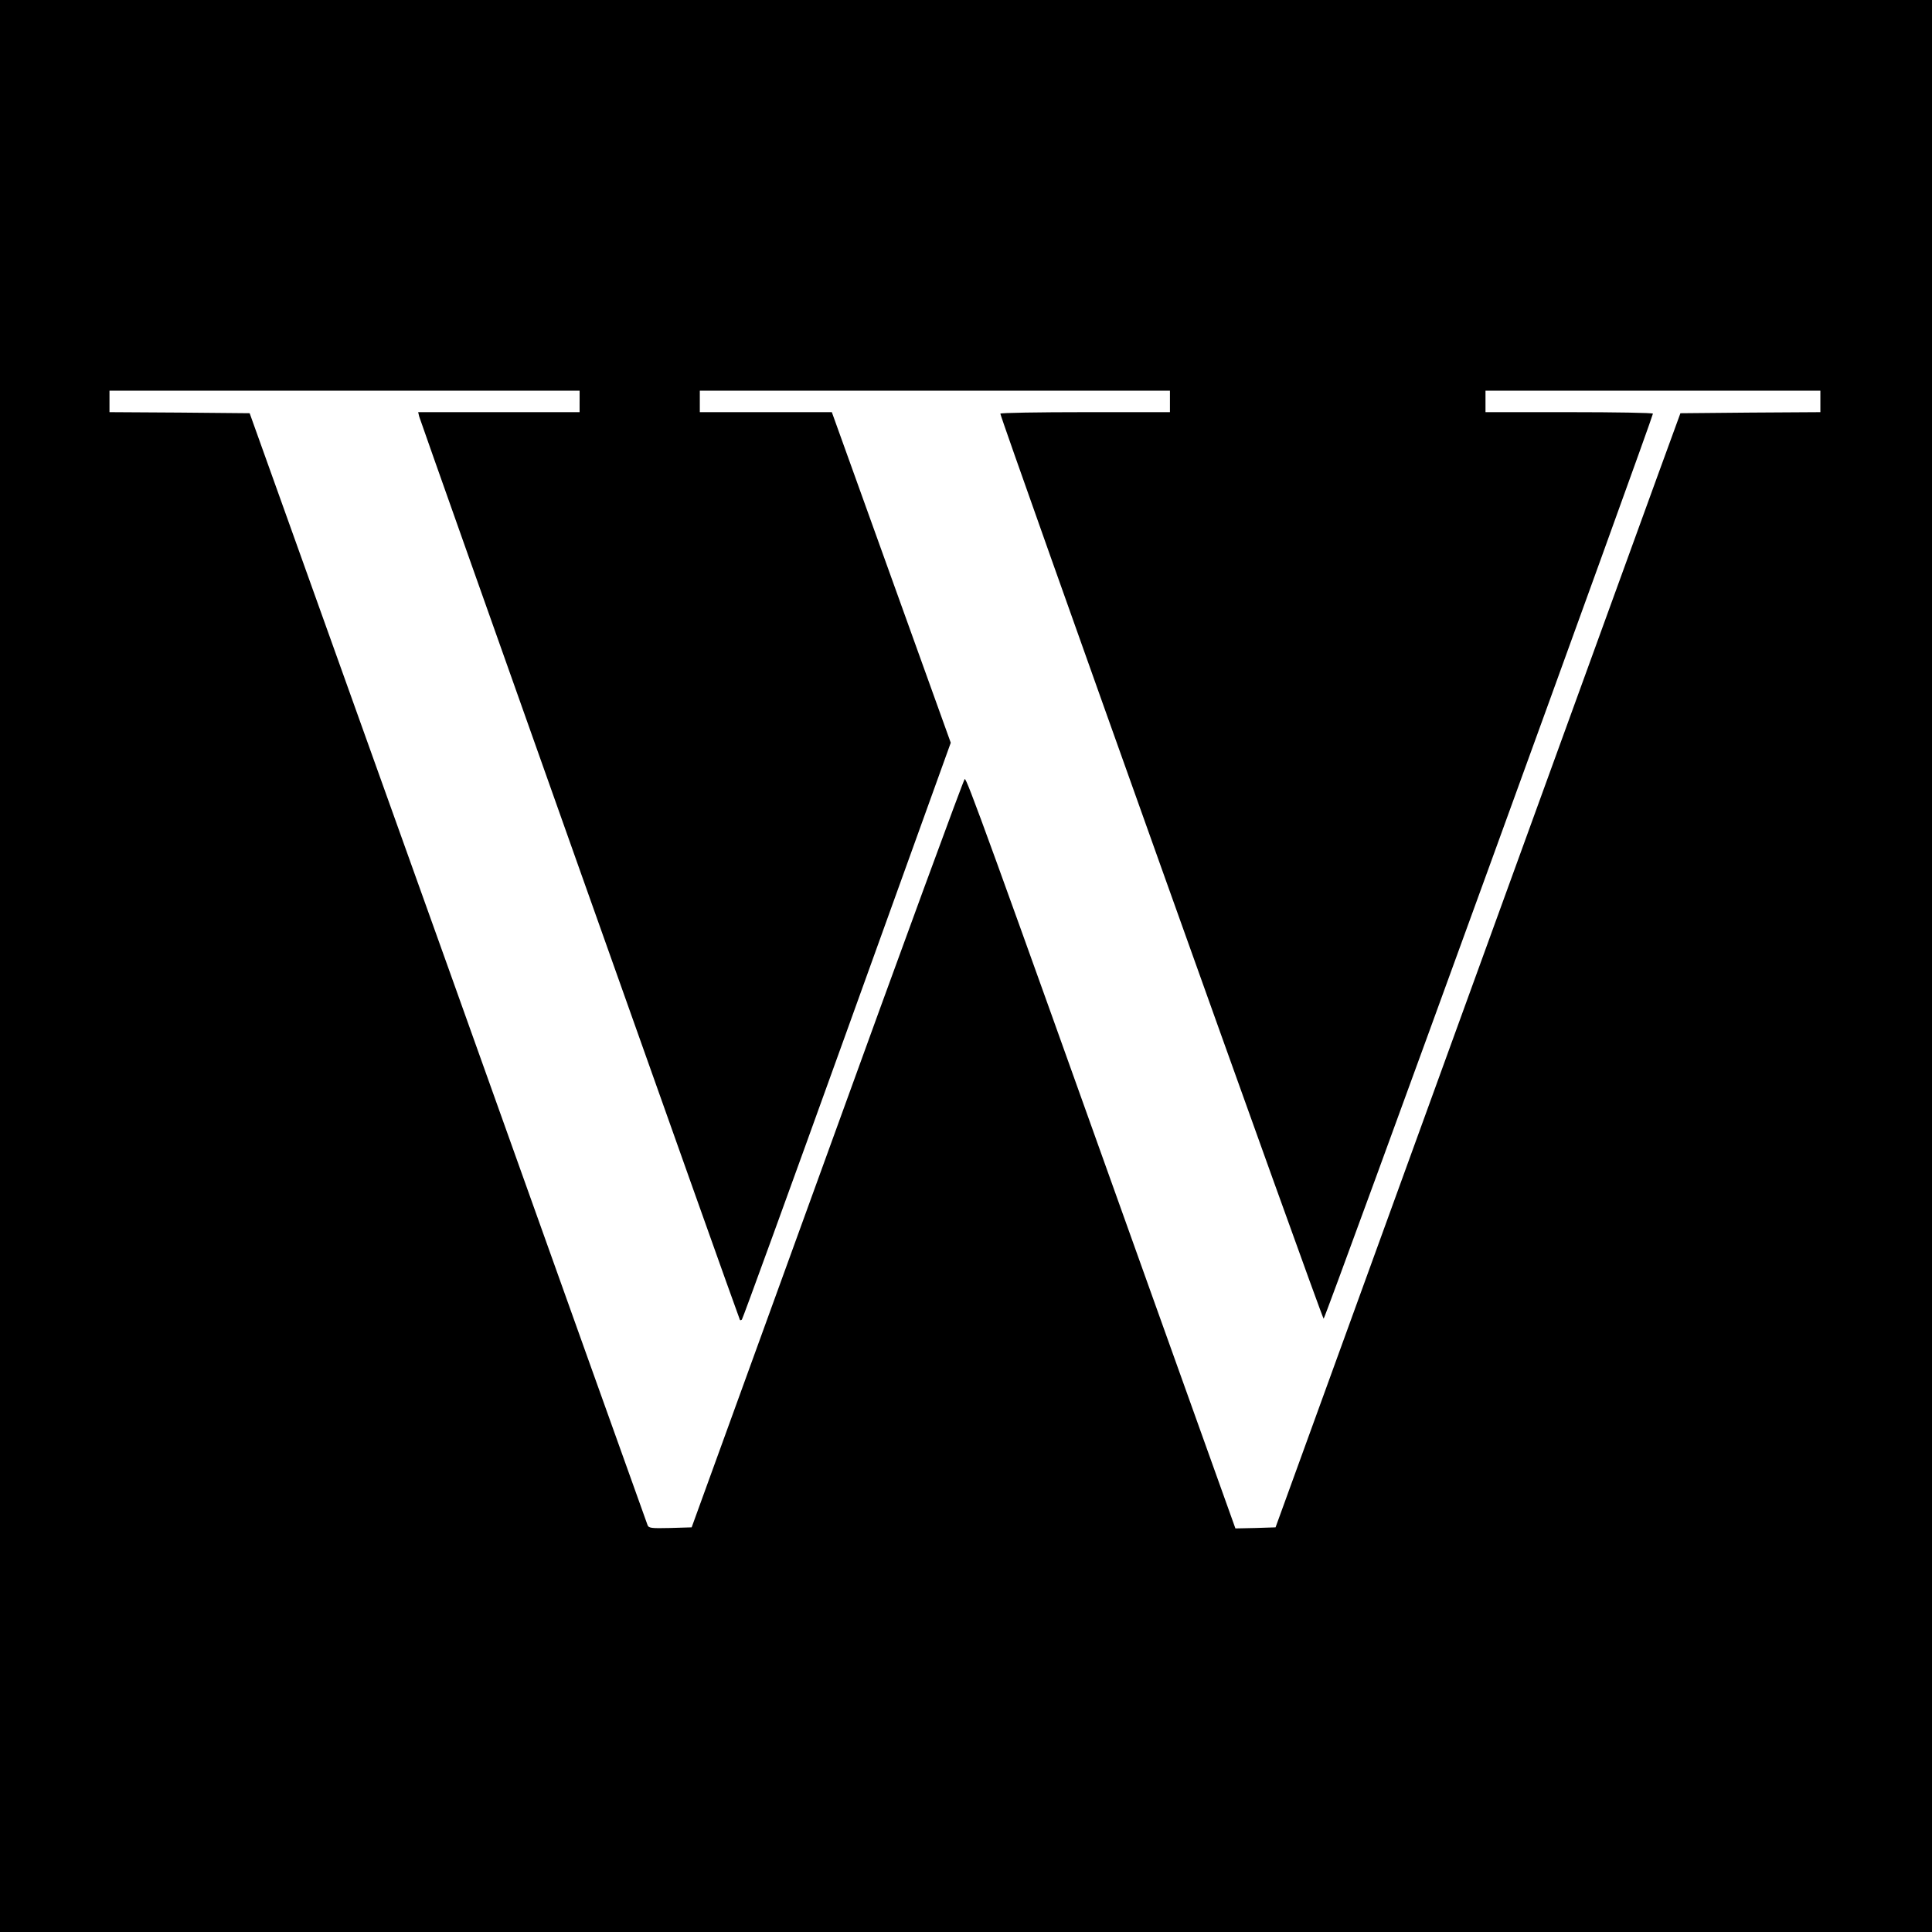
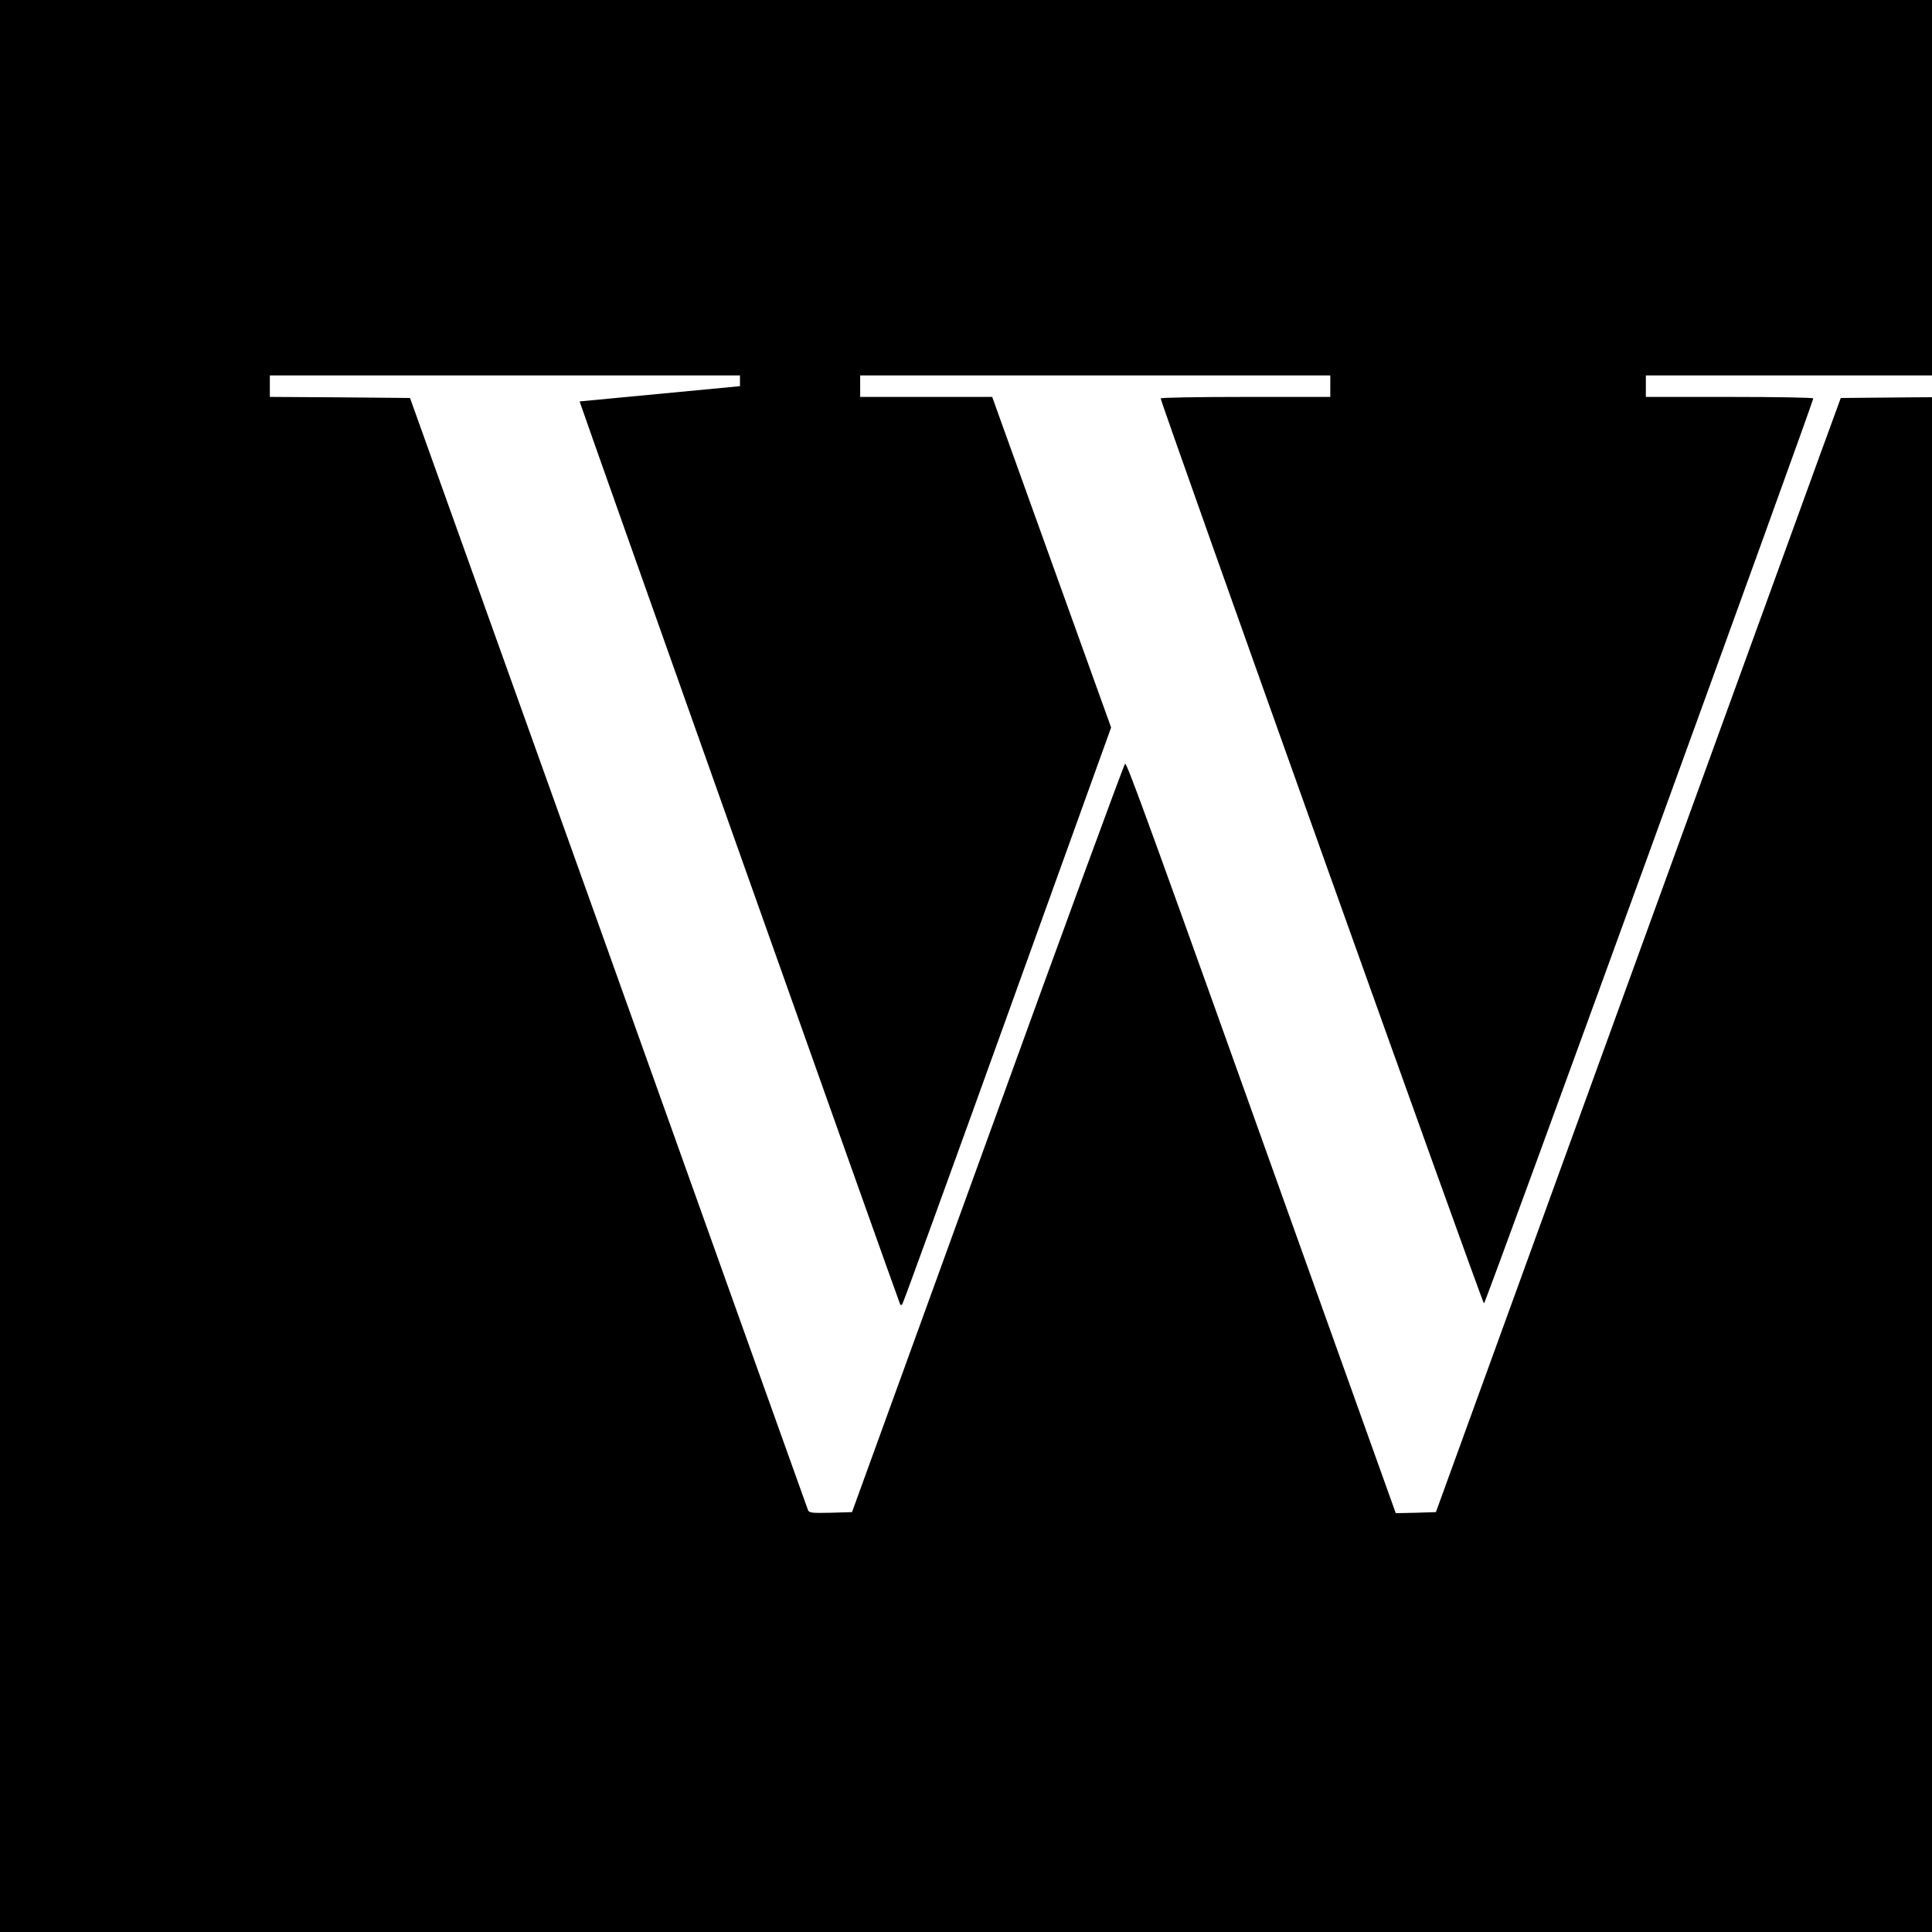
<svg xmlns="http://www.w3.org/2000/svg" version="1.0" width="900pt" height="900pt" viewBox="0 0 900 900" preserveAspectRatio="xMidYMid meet">
  <g transform="translate(0,900) scale(0.1,-0.1)" fill="#000000" stroke="none">
-     <path d="M0 4500 l0 -4500 4500 0 4500 0 0 4500 0 4500 -4500 0 -4500 0 0 -4500z m2700 2630 l0 -50 -376 0 -376 0 5 -21 c7 -26 1489 -4202 1494 -4208 2 -2 6 -1 9 2 4 4 224 609 490 1347 l483 1340 -277 770 -277 770 -307 0 -308 0 0 50 0 50 1095 0 1095 0 0 -50 0 -50 -395 0 c-217 0 -395 -3 -395 -7 2 -26 1499 -4218 1506 -4216 8 1 1532 4193 1534 4216 0 4 -175 7 -390 7 l-390 0 0 50 0 50 780 0 780 0 0 -50 0 -50 -326 -2 -326 -3 -104 -285 c-57 -157 -481 -1324 -943 -2595 l-839 -2310 -93 -3 -94 -2 -400 1117 c-762 2132 -852 2378 -861 2374 -5 -2 -293 -787 -640 -1745 l-632 -1741 -100 -3 c-89 -2 -101 -1 -106 15 -4 10 -422 1179 -929 2598 l-924 2580 -326 3 -327 2 0 50 0 50 1095 0 1095 0 0 -50z" />
+     <path d="M0 4500 l0 -4500 4500 0 4500 0 0 4500 0 4500 -4500 0 -4500 0 0 -4500z m2700 2630 c7 -26 1489 -4202 1494 -4208 2 -2 6 -1 9 2 4 4 224 609 490 1347 l483 1340 -277 770 -277 770 -307 0 -308 0 0 50 0 50 1095 0 1095 0 0 -50 0 -50 -395 0 c-217 0 -395 -3 -395 -7 2 -26 1499 -4218 1506 -4216 8 1 1532 4193 1534 4216 0 4 -175 7 -390 7 l-390 0 0 50 0 50 780 0 780 0 0 -50 0 -50 -326 -2 -326 -3 -104 -285 c-57 -157 -481 -1324 -943 -2595 l-839 -2310 -93 -3 -94 -2 -400 1117 c-762 2132 -852 2378 -861 2374 -5 -2 -293 -787 -640 -1745 l-632 -1741 -100 -3 c-89 -2 -101 -1 -106 15 -4 10 -422 1179 -929 2598 l-924 2580 -326 3 -327 2 0 50 0 50 1095 0 1095 0 0 -50z" />
  </g>
</svg>